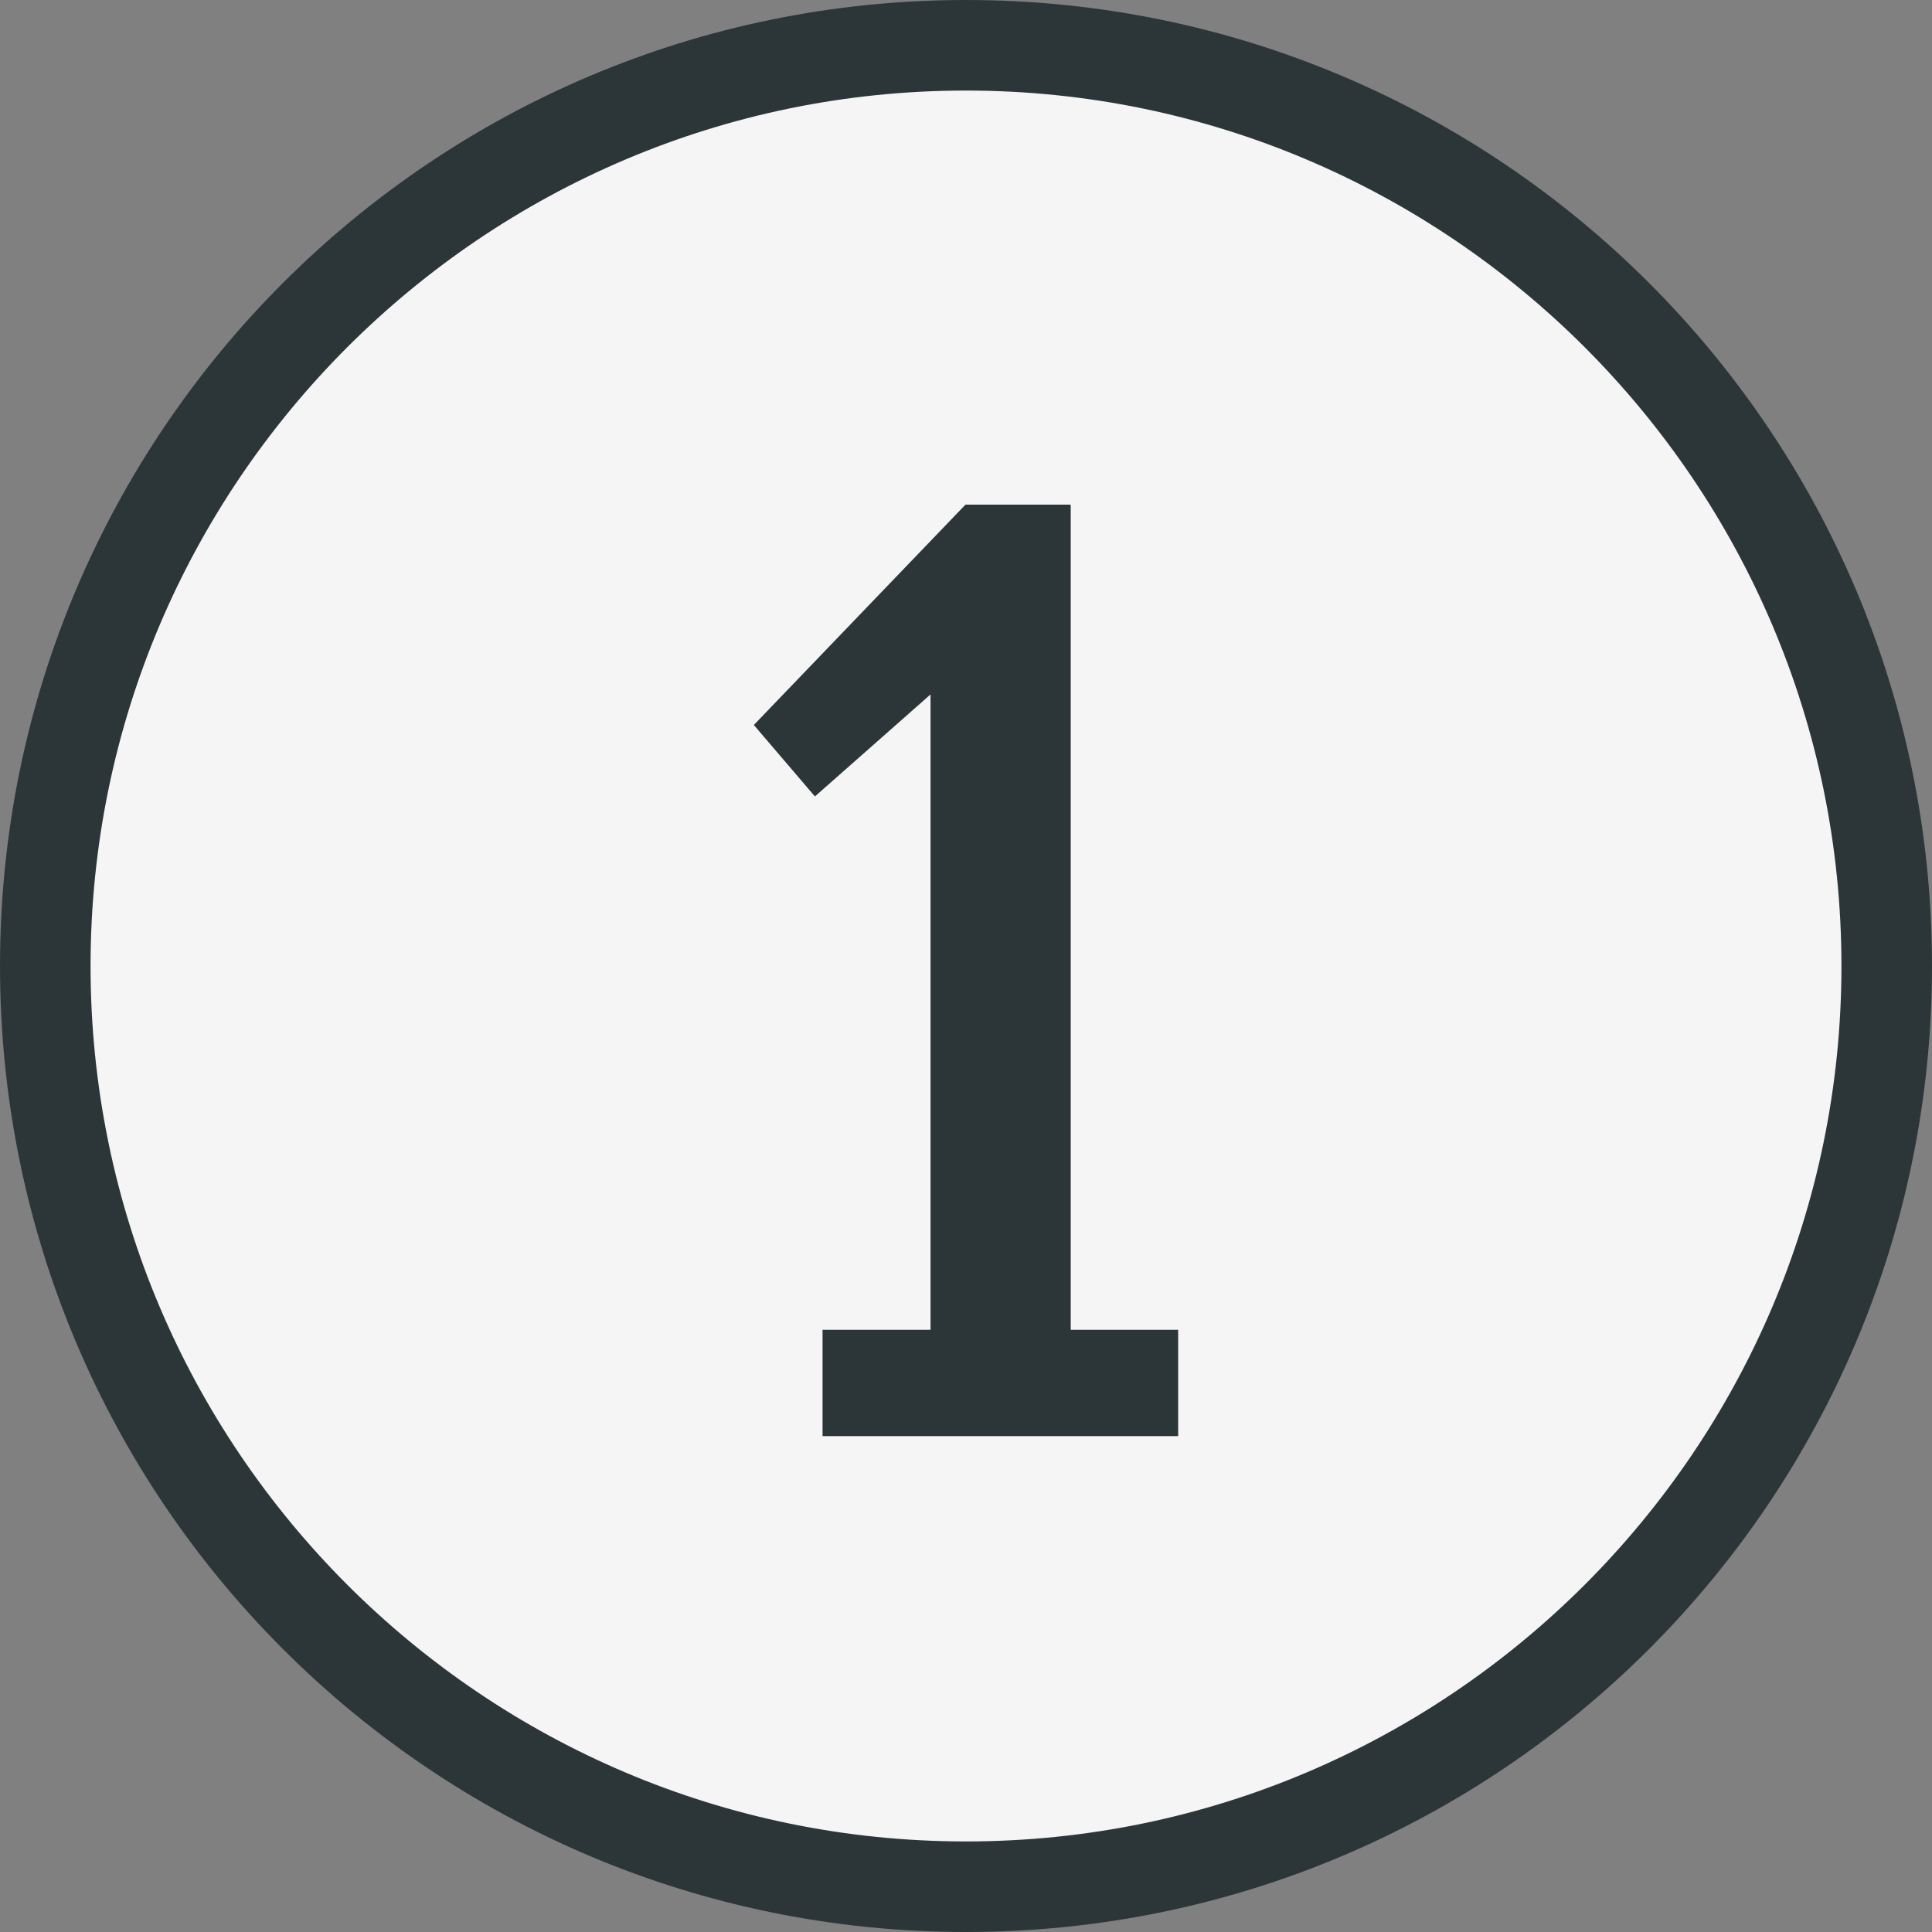
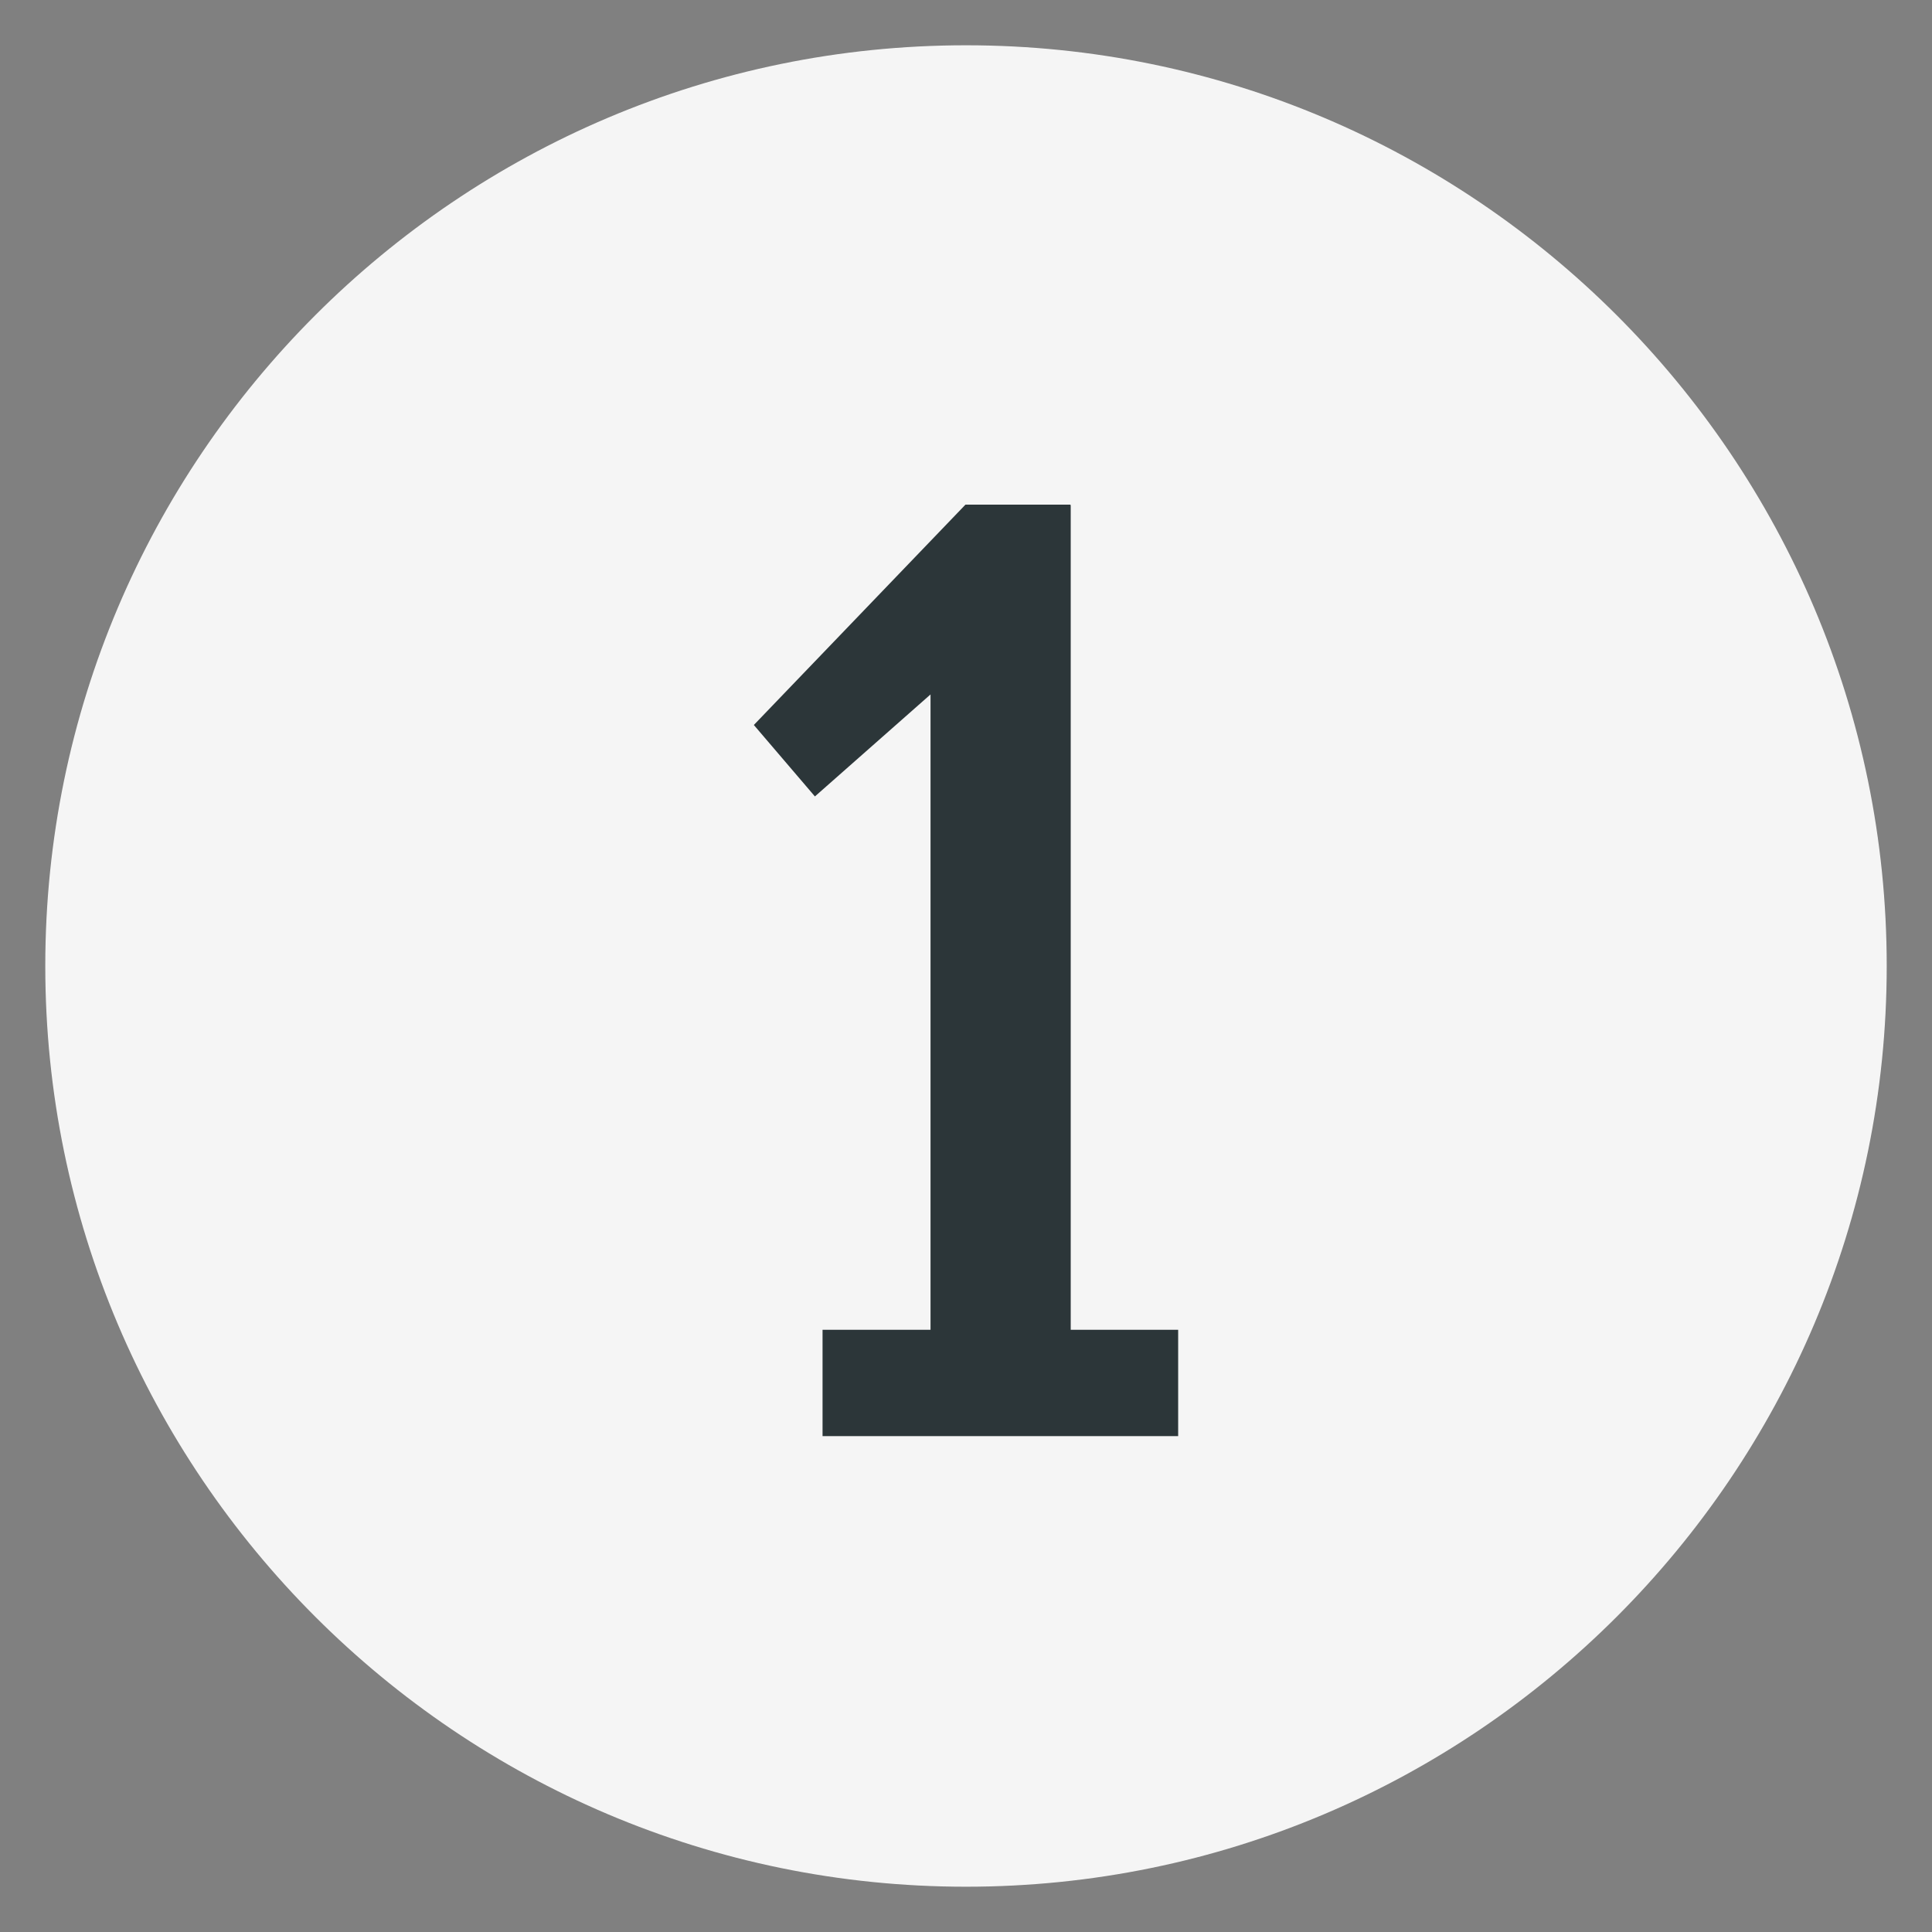
<svg xmlns="http://www.w3.org/2000/svg" viewBox="0 0 64 64" xml:space="preserve">
  <rect x="0" y="0" width="64" height="64" fill="#808080" stroke="none" />
  <path d="M32 62.5C15.182 62.5 1.5 48.817 1.5 32 1.5 15.182 15.182 1.5 32 1.5S62.5 15.182 62.5 32c0 16.817-13.683 30.5-30.5 30.5z" fill="#f5f5f5" class="fill-ffffff" />
-   <path d="M32 3c15.991 0 29 13.009 29 29S47.991 61 32 61 3 47.991 3 32 16.009 3 32 3m0-3C14.327 0 0 14.327 0 32s14.327 32 32 32c17.673 0 32-14.327 32-32S49.673 0 32 0z" fill="#2c3639" class="fill-0ba4e0" />
  <path d="M27.248 44.051h3.577V23.004l-3.83 3.379-2.023-2.367 7.01-7.299h3.487l-.019.036.019-.019V44.05h3.559v3.523h-11.78v-3.522z" fill="#2c3639" class="fill-222020" />
</svg>